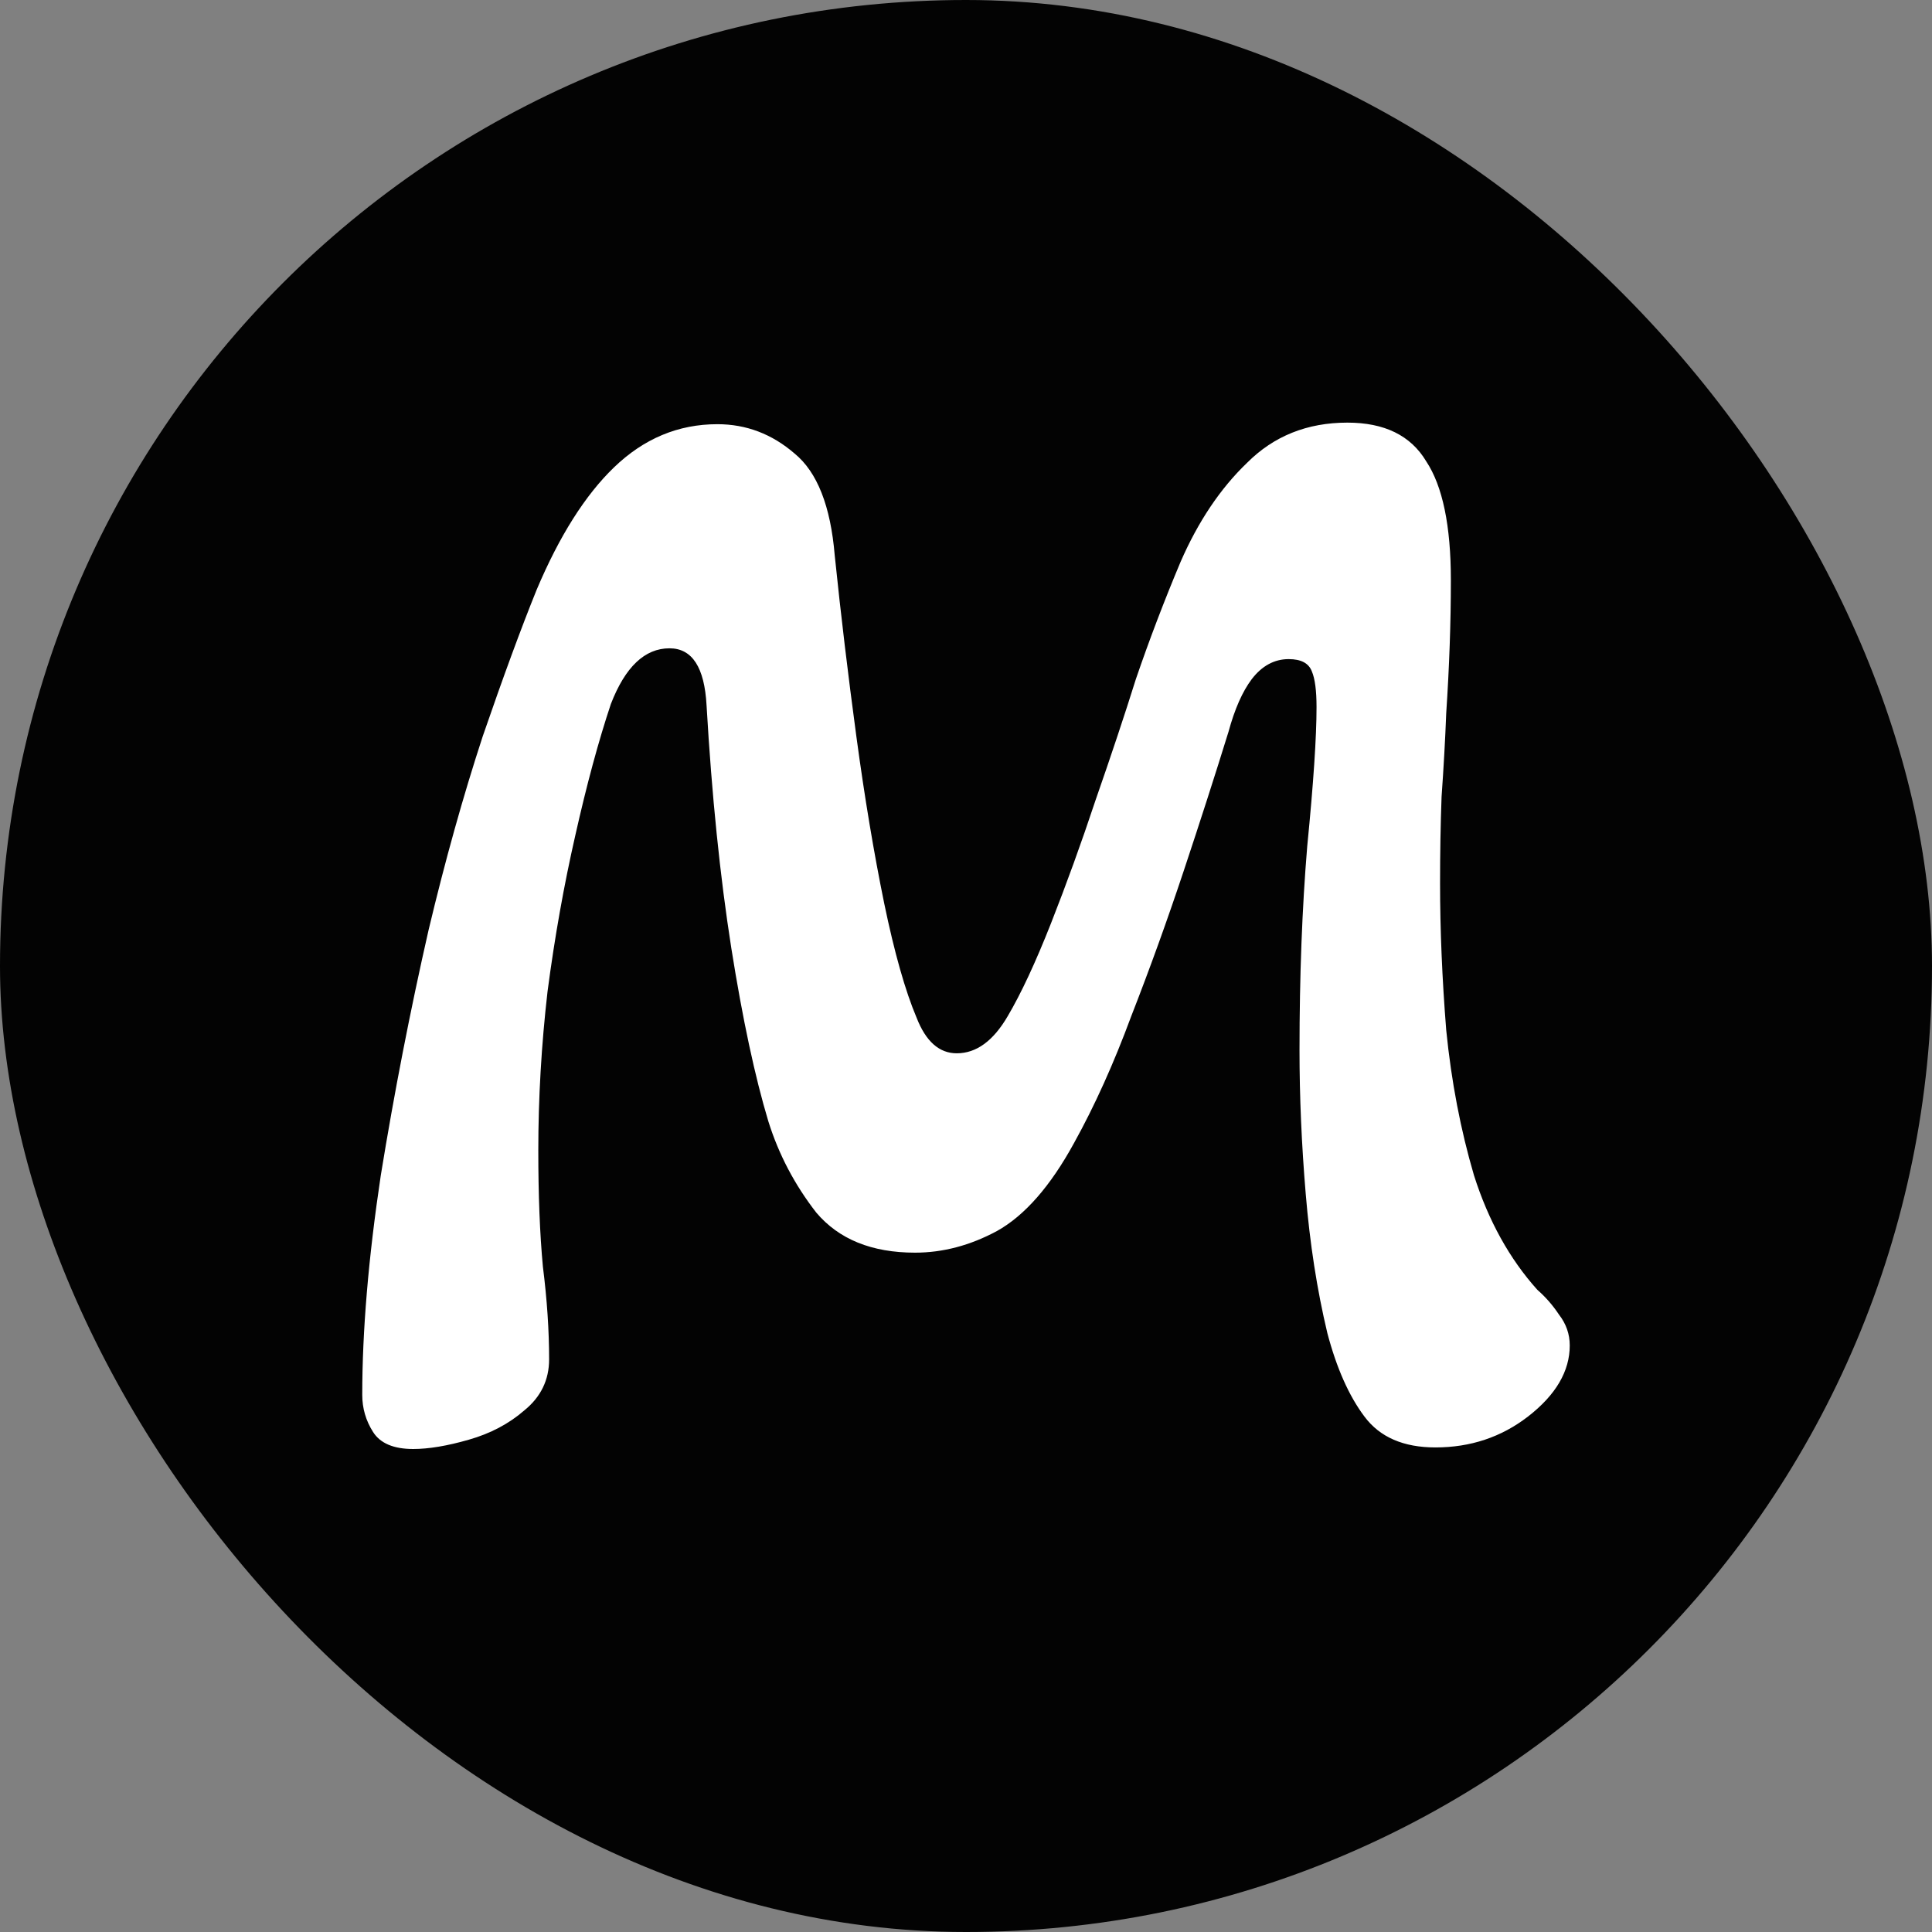
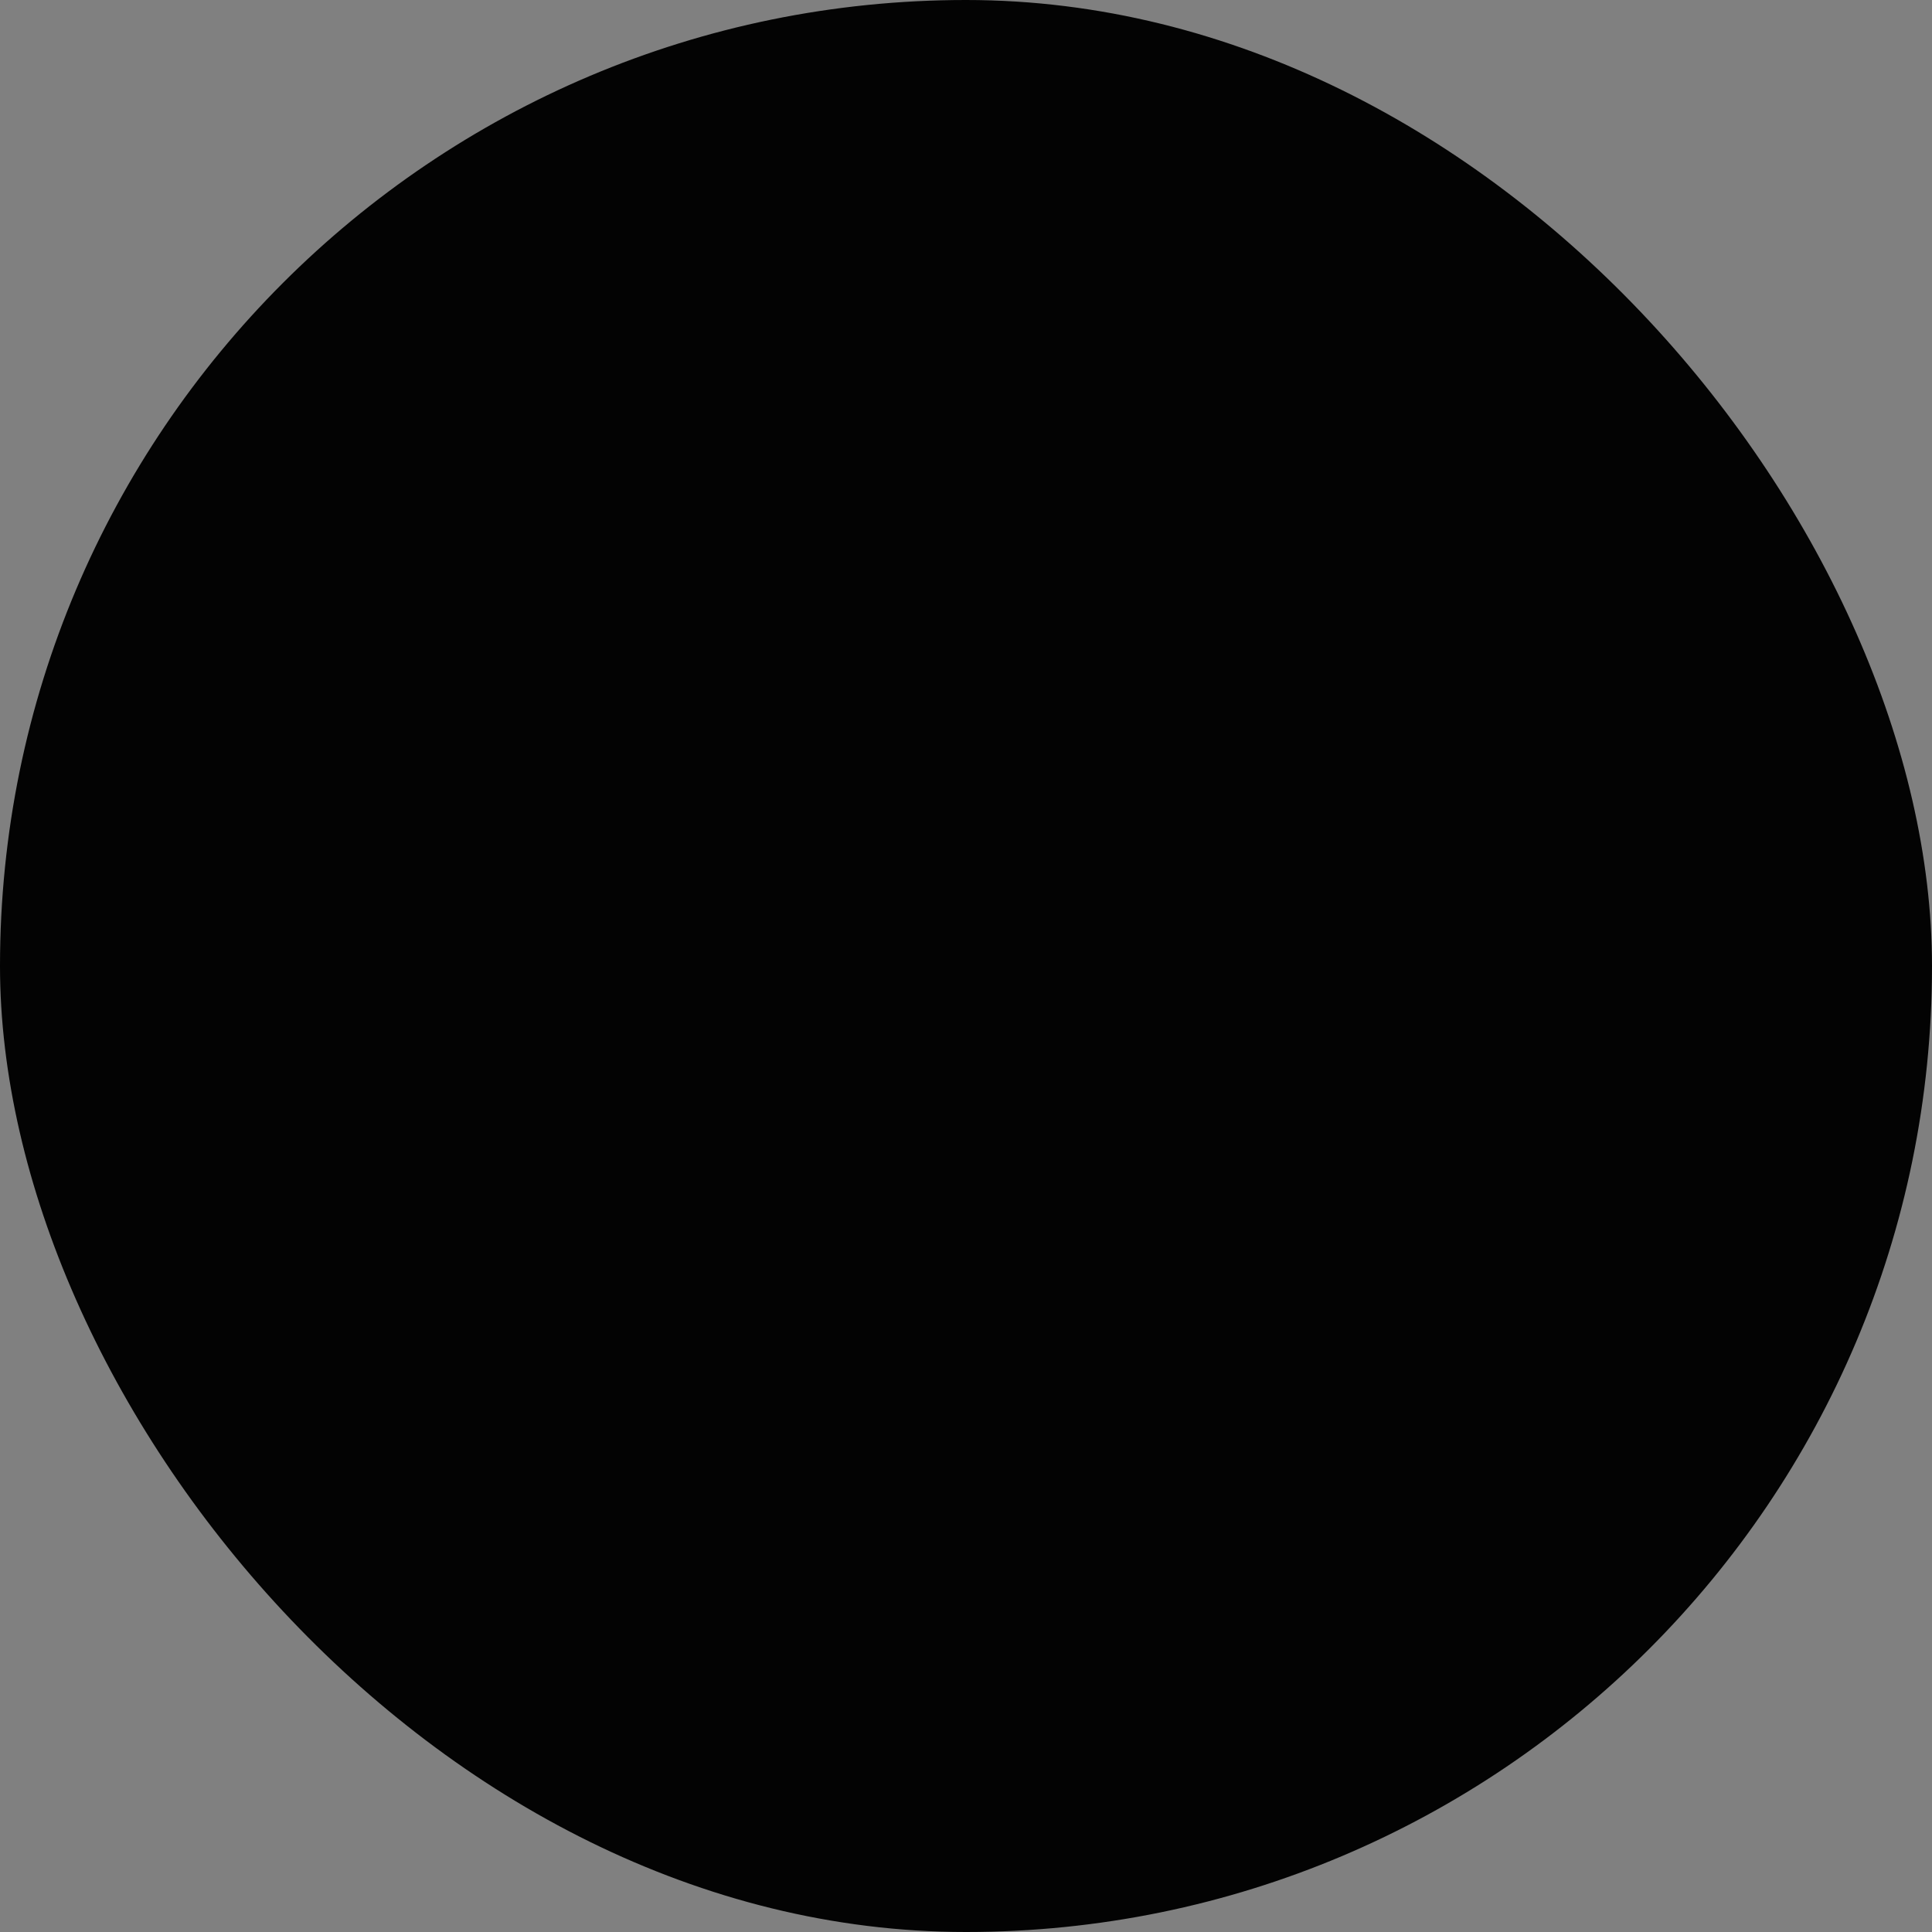
<svg xmlns="http://www.w3.org/2000/svg" width="32" height="32" viewBox="0 0 32 32" fill="none">
  <rect x="0" y="0" width="32" height="32" fill="#808080" stroke="none" />
  <rect width="32" height="32" rx="16" fill="#030303" />
-   <path d="M6.844 24C6.52 24 6.298 23.906 6.179 23.718C6.06 23.531 6 23.326 6 23.104C6 22.046 6.102 20.834 6.307 19.468C6.529 18.103 6.793 16.746 7.1 15.398C7.373 14.254 7.671 13.187 7.995 12.197C8.336 11.207 8.634 10.397 8.89 9.765C9.265 8.878 9.691 8.203 10.169 7.742C10.663 7.265 11.234 7.026 11.882 7.026C12.36 7.026 12.786 7.188 13.161 7.512C13.536 7.819 13.758 8.383 13.826 9.202C13.928 10.192 14.048 11.19 14.184 12.197C14.32 13.204 14.474 14.126 14.645 14.962C14.815 15.782 14.994 16.413 15.182 16.857C15.335 17.25 15.557 17.446 15.847 17.446C16.171 17.446 16.452 17.241 16.691 16.831C16.912 16.456 17.151 15.944 17.407 15.295C17.662 14.647 17.91 13.964 18.148 13.247C18.404 12.513 18.626 11.847 18.813 11.25C19.035 10.601 19.282 9.953 19.555 9.304C19.845 8.639 20.211 8.092 20.655 7.666C21.098 7.222 21.652 7 22.317 7C22.931 7 23.366 7.213 23.622 7.64C23.894 8.05 24.031 8.707 24.031 9.611C24.031 10.311 24.005 11.045 23.954 11.813C23.937 12.257 23.911 12.718 23.877 13.196C23.86 13.657 23.852 14.134 23.852 14.63C23.852 15.398 23.886 16.208 23.954 17.062C24.039 17.915 24.193 18.717 24.414 19.468C24.653 20.219 25.003 20.851 25.463 21.363C25.599 21.482 25.719 21.619 25.821 21.773C25.94 21.926 26 22.097 26 22.285C26 22.711 25.77 23.104 25.309 23.462C24.866 23.804 24.355 23.974 23.775 23.974C23.246 23.974 22.854 23.804 22.599 23.462C22.343 23.121 22.138 22.66 21.985 22.08C21.814 21.363 21.695 20.595 21.627 19.776C21.558 18.956 21.524 18.163 21.524 17.395C21.524 16.166 21.567 15.039 21.652 14.015C21.755 12.974 21.806 12.206 21.806 11.711C21.806 11.438 21.78 11.242 21.729 11.122C21.678 10.985 21.55 10.917 21.345 10.917C21.107 10.917 20.902 11.028 20.732 11.25C20.578 11.455 20.45 11.745 20.348 12.12C20.126 12.837 19.879 13.605 19.606 14.425C19.333 15.244 19.044 16.046 18.737 16.831C18.447 17.616 18.131 18.316 17.79 18.931C17.398 19.648 16.972 20.134 16.512 20.39C16.068 20.629 15.616 20.748 15.156 20.748C14.44 20.748 13.894 20.527 13.519 20.083C13.161 19.622 12.897 19.119 12.726 18.572C12.505 17.838 12.3 16.883 12.113 15.705C11.925 14.51 11.789 13.17 11.703 11.685C11.669 11.054 11.465 10.738 11.089 10.738C10.68 10.738 10.356 11.045 10.118 11.66C9.913 12.274 9.717 12.999 9.529 13.836C9.342 14.655 9.188 15.517 9.069 16.422C8.967 17.309 8.916 18.188 8.916 19.059C8.916 19.793 8.941 20.433 8.992 20.979C9.061 21.525 9.095 22.037 9.095 22.515C9.095 22.856 8.958 23.138 8.685 23.36C8.43 23.582 8.123 23.744 7.765 23.846C7.407 23.949 7.1 24 6.844 24Z" fill="white" />
</svg>